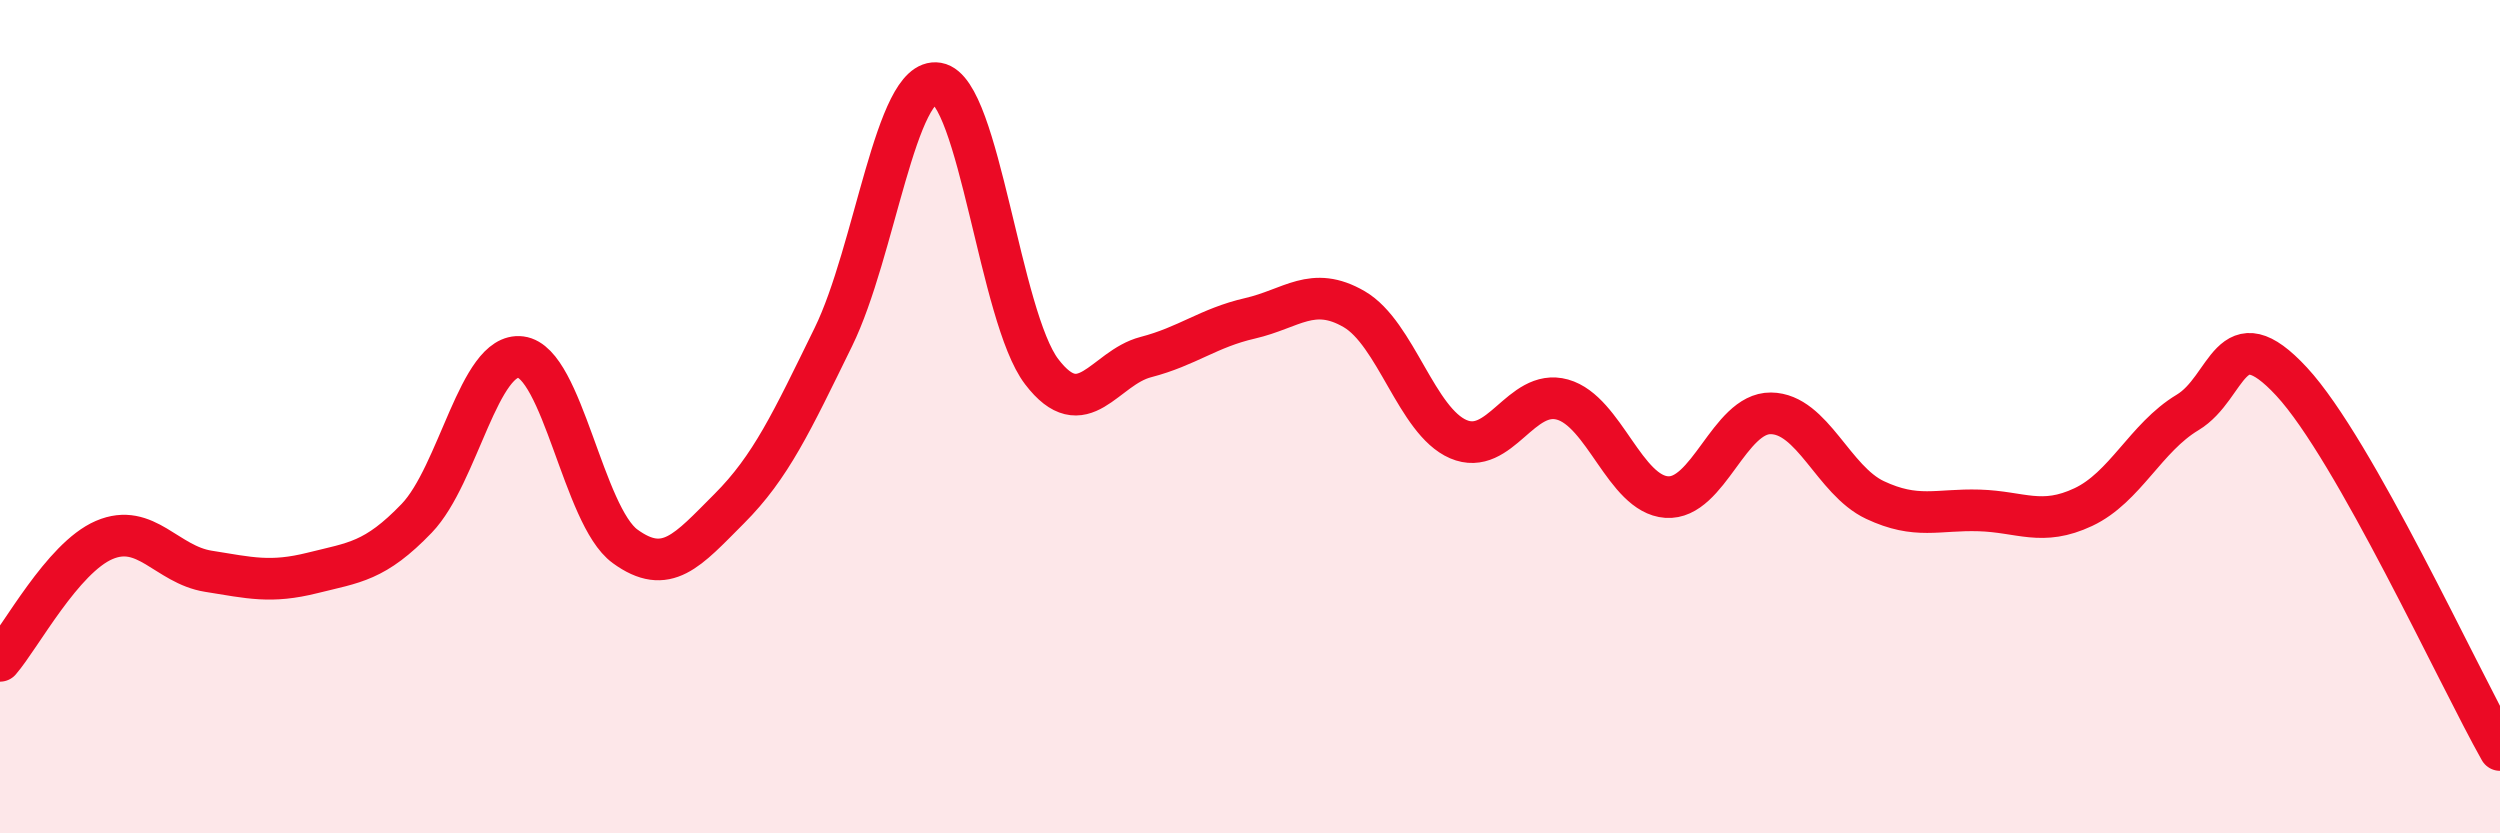
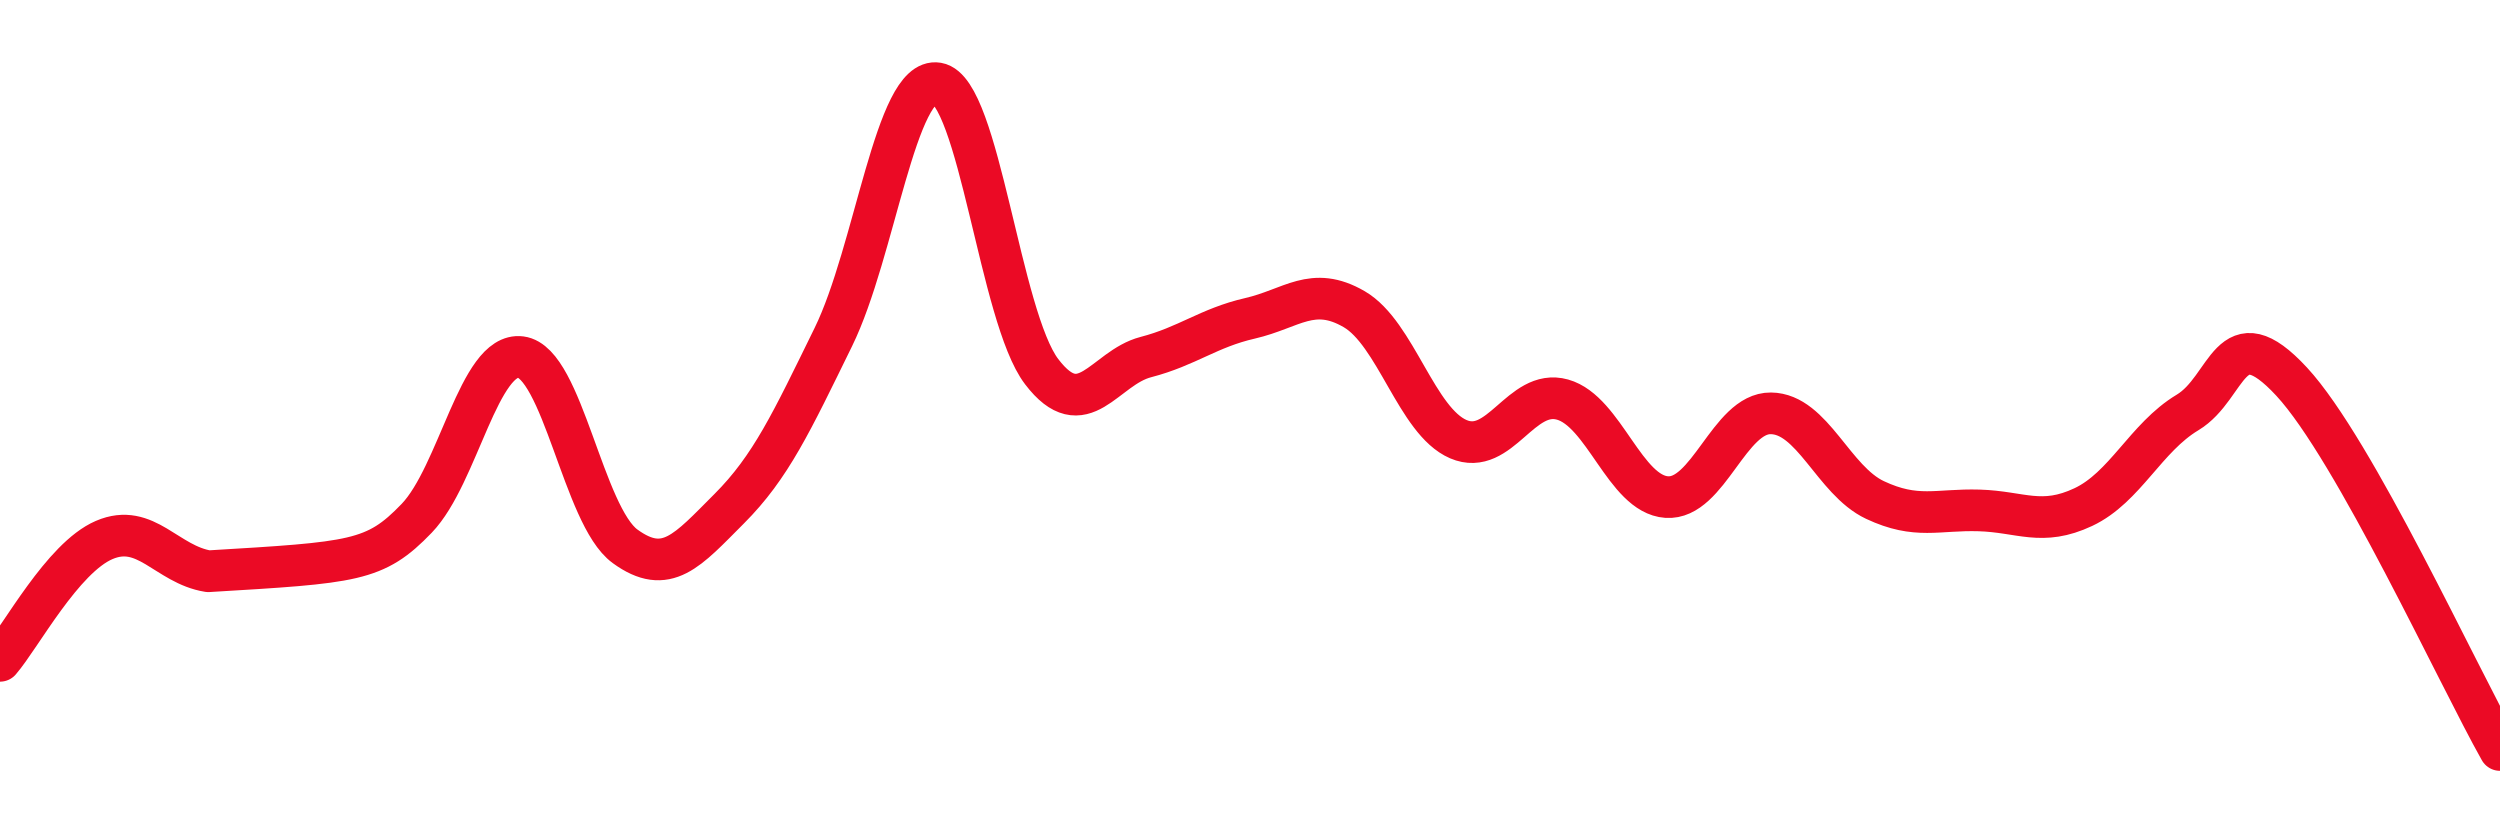
<svg xmlns="http://www.w3.org/2000/svg" width="60" height="20" viewBox="0 0 60 20">
-   <path d="M 0,15.86 C 0.5,15.28 1.5,13.39 2.5,12.96 C 3.5,12.53 4,13.55 5,13.71 C 6,13.87 6.5,14 7.5,13.75 C 8.5,13.5 9,13.48 10,12.44 C 11,11.4 11.5,8.44 12.5,8.57 C 13.5,8.7 14,12.38 15,13.11 C 16,13.84 16.5,13.21 17.5,12.21 C 18.5,11.21 19,10.13 20,8.09 C 21,6.05 21.5,1.83 22.5,2 C 23.5,2.17 24,7.61 25,8.92 C 26,10.23 26.5,8.83 27.5,8.57 C 28.5,8.31 29,7.87 30,7.64 C 31,7.41 31.5,6.84 32.5,7.42 C 33.5,8 34,10.11 35,10.54 C 36,10.97 36.5,9.31 37.5,9.59 C 38.5,9.87 39,11.86 40,11.93 C 41,12 41.5,9.91 42.5,9.92 C 43.5,9.93 44,11.53 45,12 C 46,12.47 46.5,12.22 47.5,12.25 C 48.5,12.28 49,12.64 50,12.17 C 51,11.7 51.5,10.5 52.5,9.9 C 53.5,9.3 53.5,7.54 55,9.16 C 56.5,10.78 59,16.23 60,18L60 20L0 20Z" fill="#EB0A25" opacity="0.1" stroke-linecap="round" stroke-linejoin="round" />
-   <path d="M 0,15.86 C 0.5,15.28 1.5,13.39 2.5,12.96 C 3.5,12.53 4,13.55 5,13.71 C 6,13.87 6.5,14 7.5,13.75 C 8.5,13.5 9,13.48 10,12.44 C 11,11.4 11.5,8.44 12.5,8.57 C 13.5,8.7 14,12.38 15,13.11 C 16,13.84 16.5,13.21 17.5,12.21 C 18.5,11.21 19,10.13 20,8.09 C 21,6.05 21.5,1.83 22.5,2 C 23.5,2.17 24,7.61 25,8.92 C 26,10.23 26.5,8.83 27.5,8.57 C 28.5,8.31 29,7.87 30,7.64 C 31,7.41 31.5,6.84 32.5,7.42 C 33.5,8 34,10.11 35,10.54 C 36,10.97 36.5,9.31 37.5,9.59 C 38.5,9.87 39,11.86 40,11.93 C 41,12 41.5,9.91 42.5,9.92 C 43.5,9.93 44,11.53 45,12 C 46,12.47 46.5,12.22 47.5,12.25 C 48.5,12.28 49,12.64 50,12.17 C 51,11.7 51.5,10.5 52.5,9.9 C 53.5,9.3 53.5,7.54 55,9.16 C 56.5,10.78 59,16.23 60,18" stroke="#EB0A25" stroke-width="1" fill="none" stroke-linecap="round" stroke-linejoin="round" />
+   <path d="M 0,15.86 C 0.5,15.28 1.5,13.39 2.5,12.96 C 3.5,12.53 4,13.55 5,13.71 C 8.5,13.5 9,13.48 10,12.44 C 11,11.4 11.5,8.44 12.5,8.57 C 13.5,8.7 14,12.38 15,13.11 C 16,13.84 16.5,13.21 17.5,12.21 C 18.5,11.21 19,10.13 20,8.09 C 21,6.05 21.5,1.83 22.5,2 C 23.5,2.17 24,7.61 25,8.92 C 26,10.23 26.5,8.83 27.5,8.57 C 28.5,8.31 29,7.87 30,7.64 C 31,7.41 31.5,6.84 32.5,7.42 C 33.5,8 34,10.11 35,10.54 C 36,10.97 36.5,9.31 37.5,9.59 C 38.5,9.87 39,11.86 40,11.93 C 41,12 41.5,9.91 42.5,9.92 C 43.5,9.93 44,11.53 45,12 C 46,12.47 46.5,12.22 47.5,12.25 C 48.5,12.28 49,12.64 50,12.17 C 51,11.7 51.5,10.5 52.5,9.9 C 53.5,9.3 53.5,7.54 55,9.16 C 56.5,10.78 59,16.23 60,18" stroke="#EB0A25" stroke-width="1" fill="none" stroke-linecap="round" stroke-linejoin="round" />
</svg>